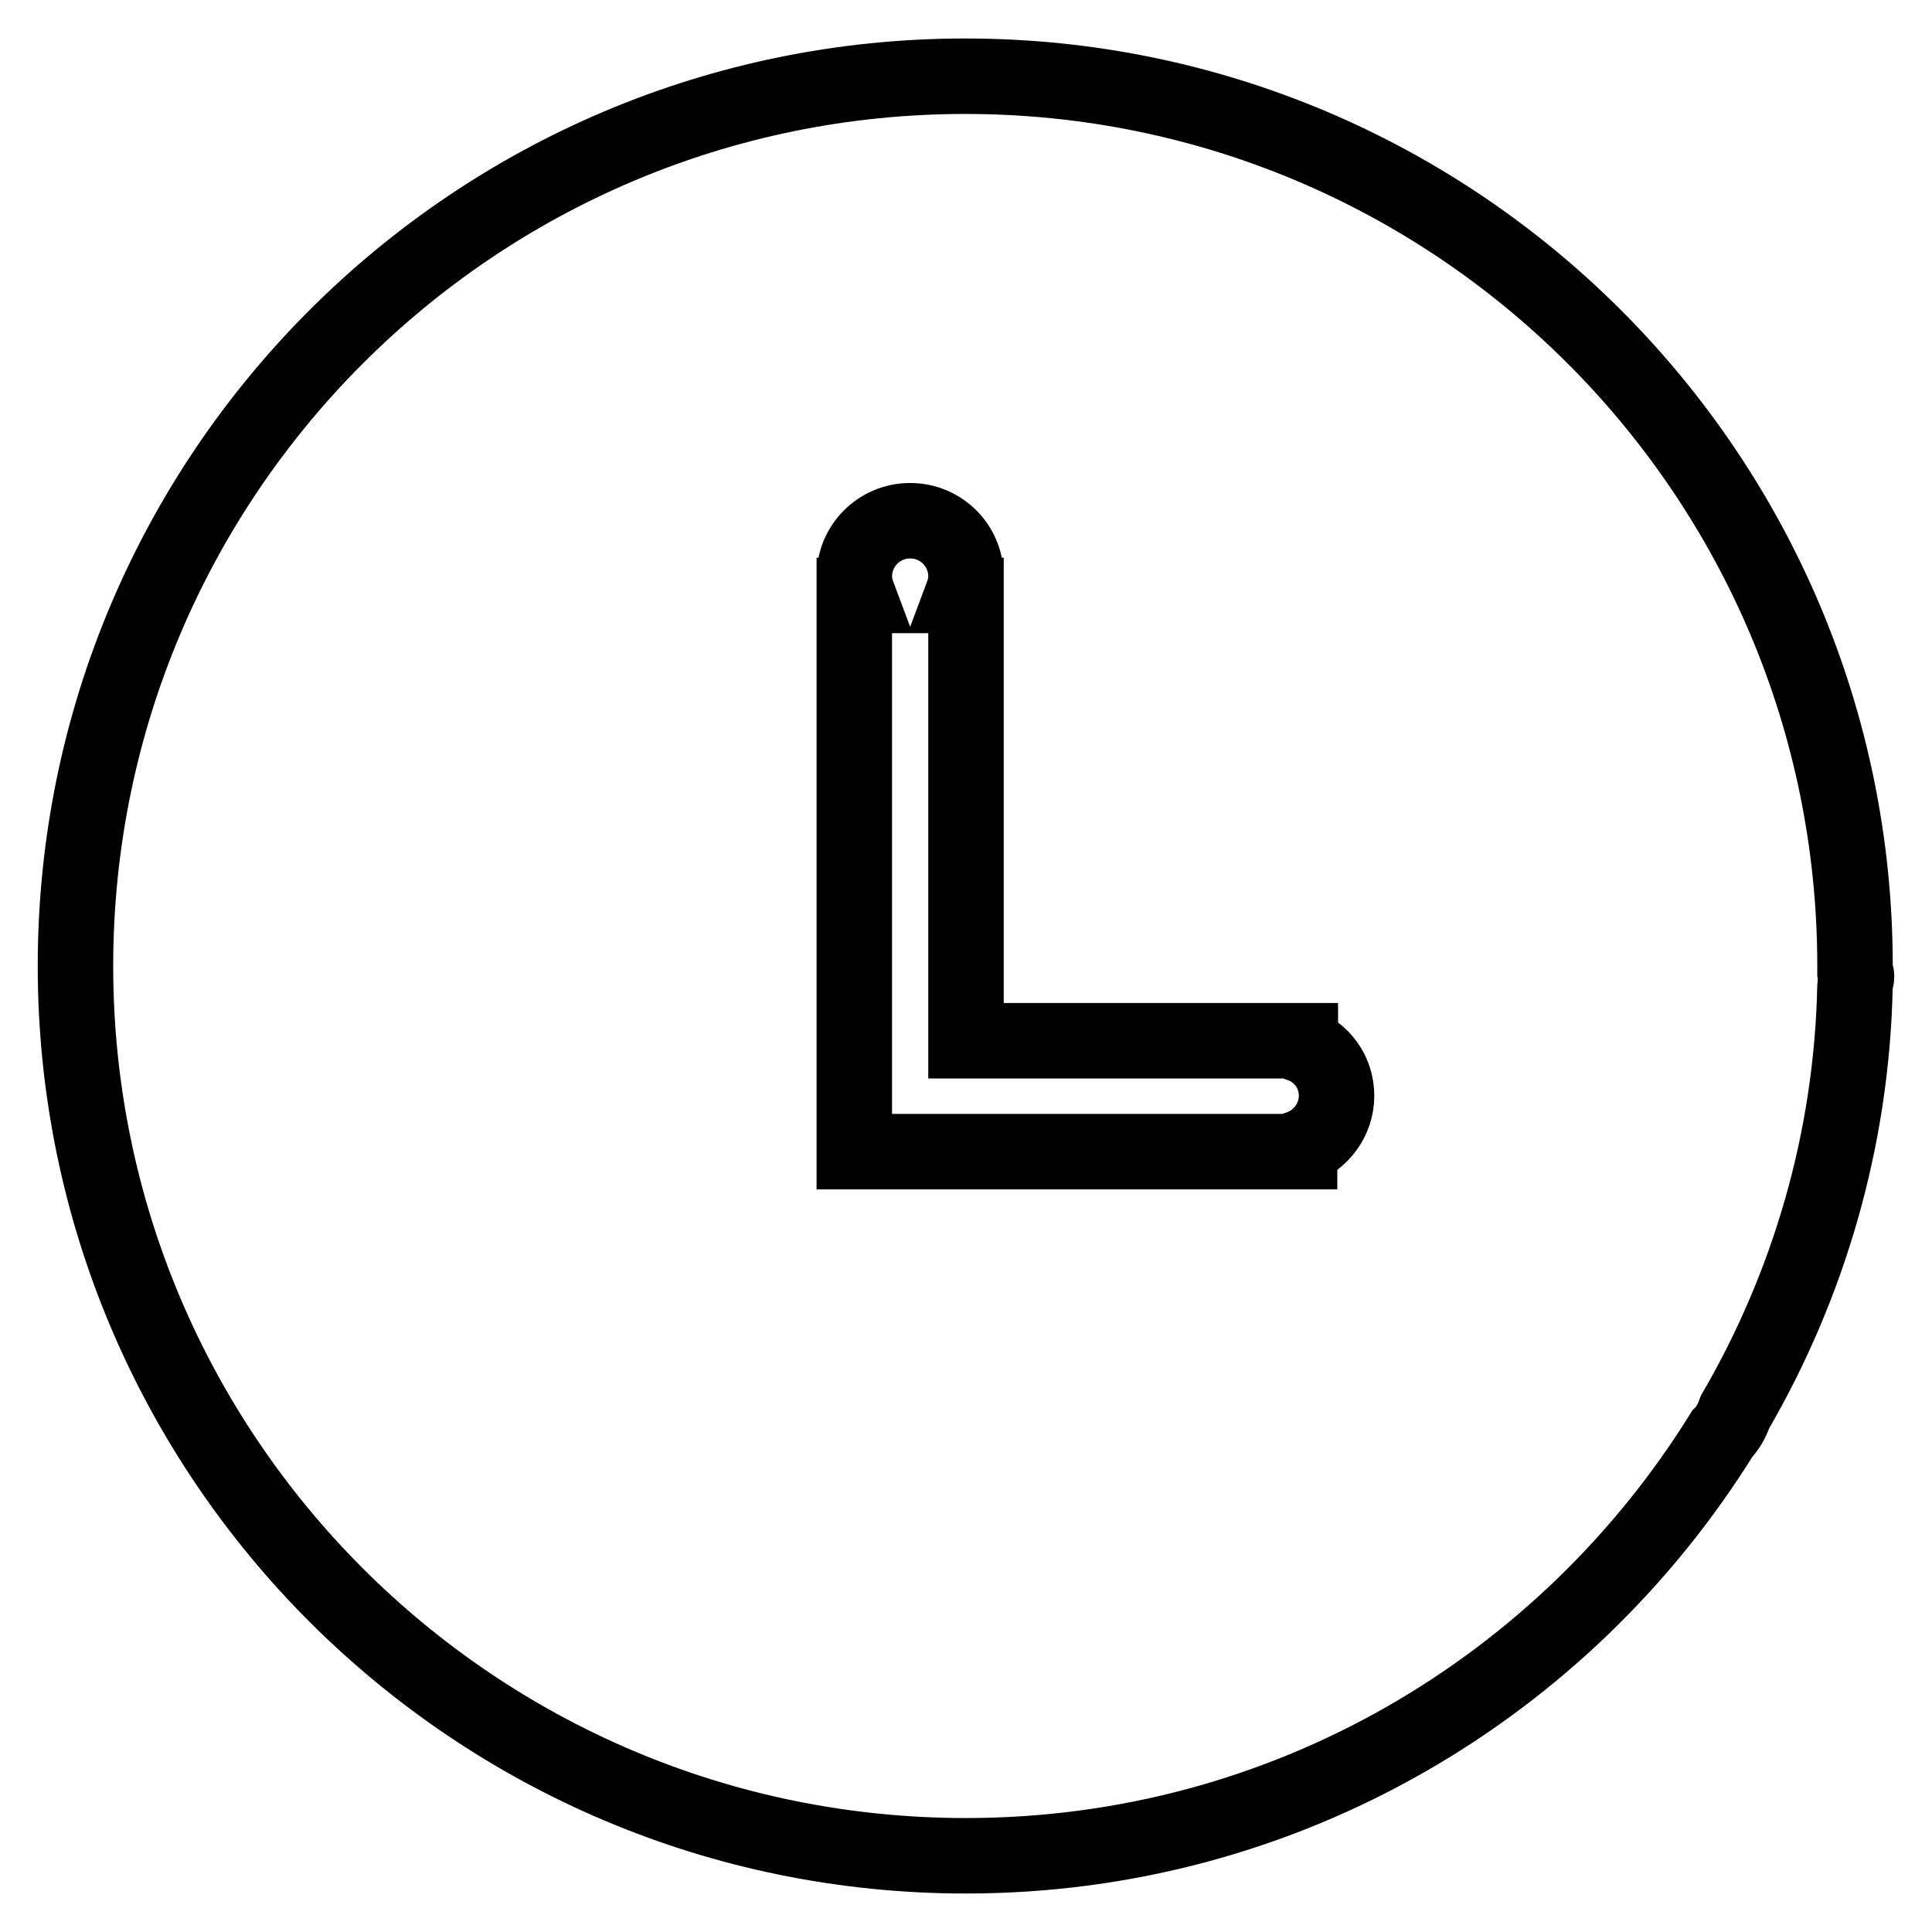
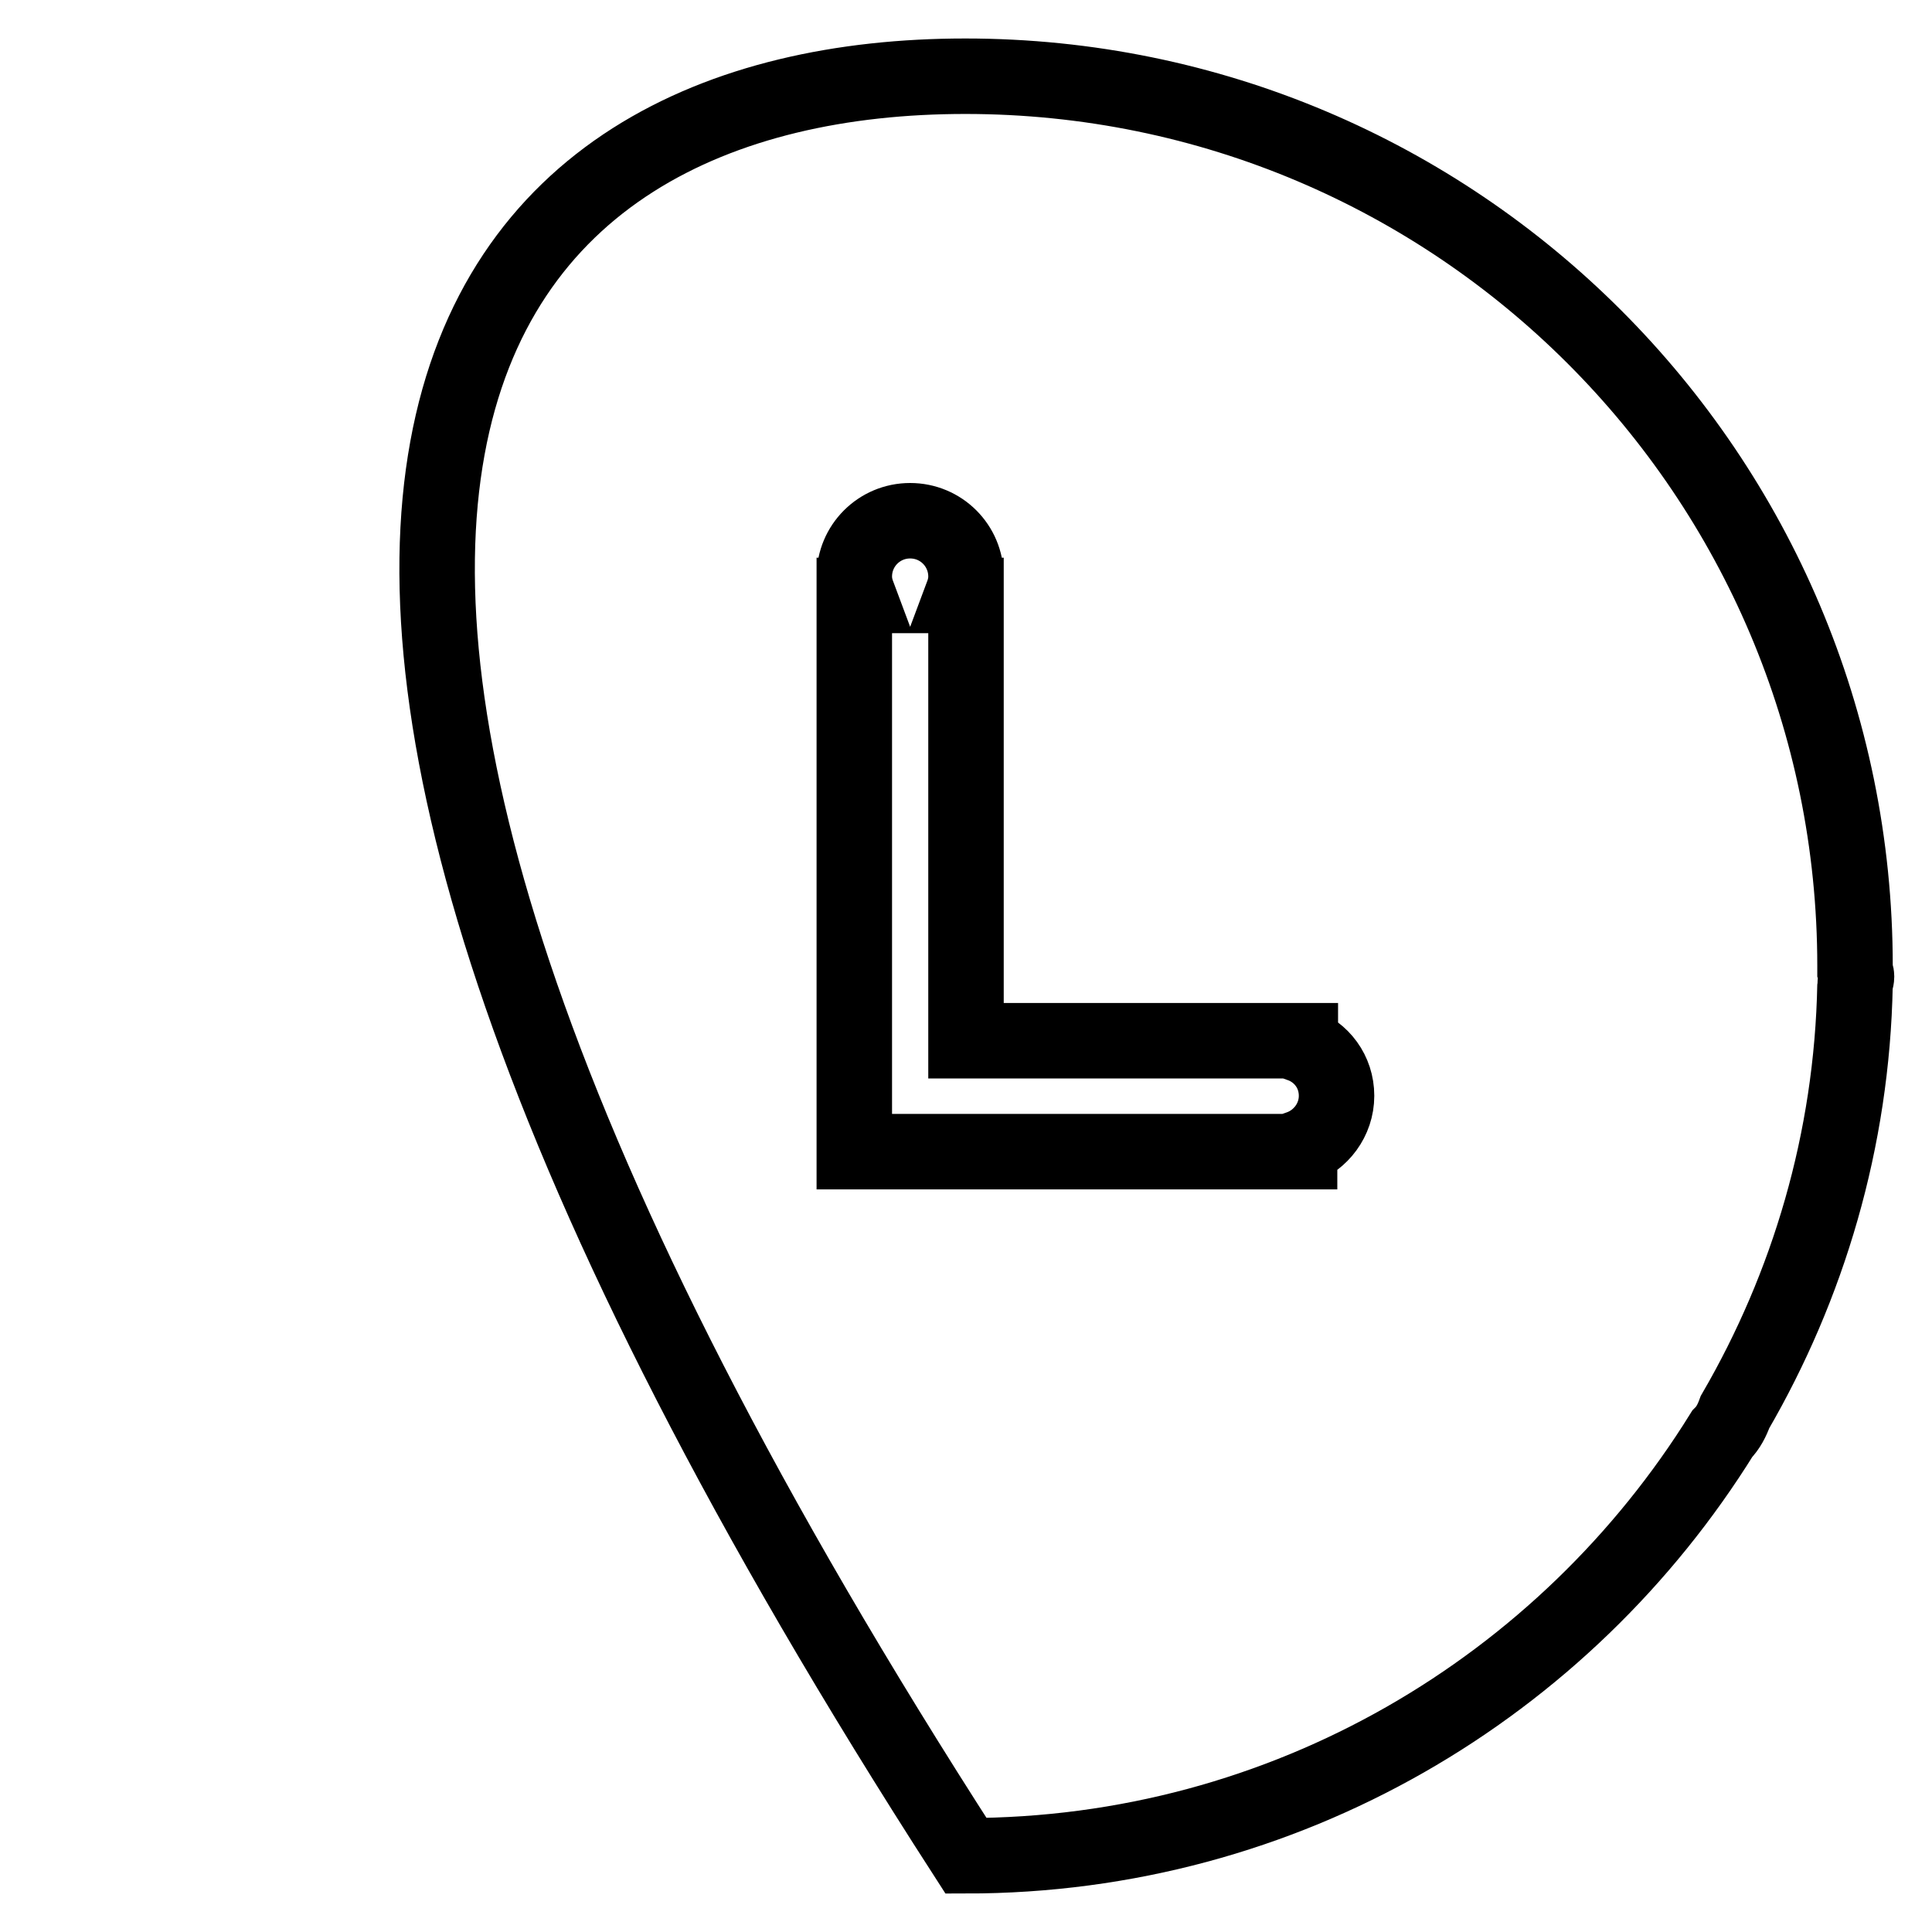
<svg xmlns="http://www.w3.org/2000/svg" version="1.1" x="0px" y="0px" viewBox="0 0 256 256" enable-background="new 0 0 256 256" xml:space="preserve">
  <g>
-     <path stroke-width="10" fill-opacity="0" stroke="#000000" d="M246,129.4c0,0.4-0.2,0.8-0.2,1.1c-0.4,20.6-6.2,39.9-15.9,56.6c-0.4,1.1-0.9,2.1-1.7,2.9 c-20.8,33.5-57.8,55.9-100.2,55.9C62.8,245.9,10,193.1,10,128C10,62.9,62.8,10.1,127.9,10.1c65.1,0,117.9,52.8,117.9,117.9 c0,0.2,0,0.4,0,0.6C245.9,128.9,246,129.1,246,129.4L246,129.4z M172.3,138.4v-0.5H128v-59h-0.5c0.3-0.8,0.5-1.6,0.5-2.5 c0-4.1-3.3-7.4-7.4-7.4s-7.4,3.3-7.4,7.4c0,0.9,0.2,1.7,0.5,2.5h-0.5v73.7h59v-0.5c2.8-1,4.9-3.7,4.9-6.9S175.1,139.4,172.3,138.4 L172.3,138.4z" />
+     <path stroke-width="10" fill-opacity="0" stroke="#000000" d="M246,129.4c0,0.4-0.2,0.8-0.2,1.1c-0.4,20.6-6.2,39.9-15.9,56.6c-0.4,1.1-0.9,2.1-1.7,2.9 c-20.8,33.5-57.8,55.9-100.2,55.9C10,62.9,62.8,10.1,127.9,10.1c65.1,0,117.9,52.8,117.9,117.9 c0,0.2,0,0.4,0,0.6C245.9,128.9,246,129.1,246,129.4L246,129.4z M172.3,138.4v-0.5H128v-59h-0.5c0.3-0.8,0.5-1.6,0.5-2.5 c0-4.1-3.3-7.4-7.4-7.4s-7.4,3.3-7.4,7.4c0,0.9,0.2,1.7,0.5,2.5h-0.5v73.7h59v-0.5c2.8-1,4.9-3.7,4.9-6.9S175.1,139.4,172.3,138.4 L172.3,138.4z" />
  </g>
</svg>